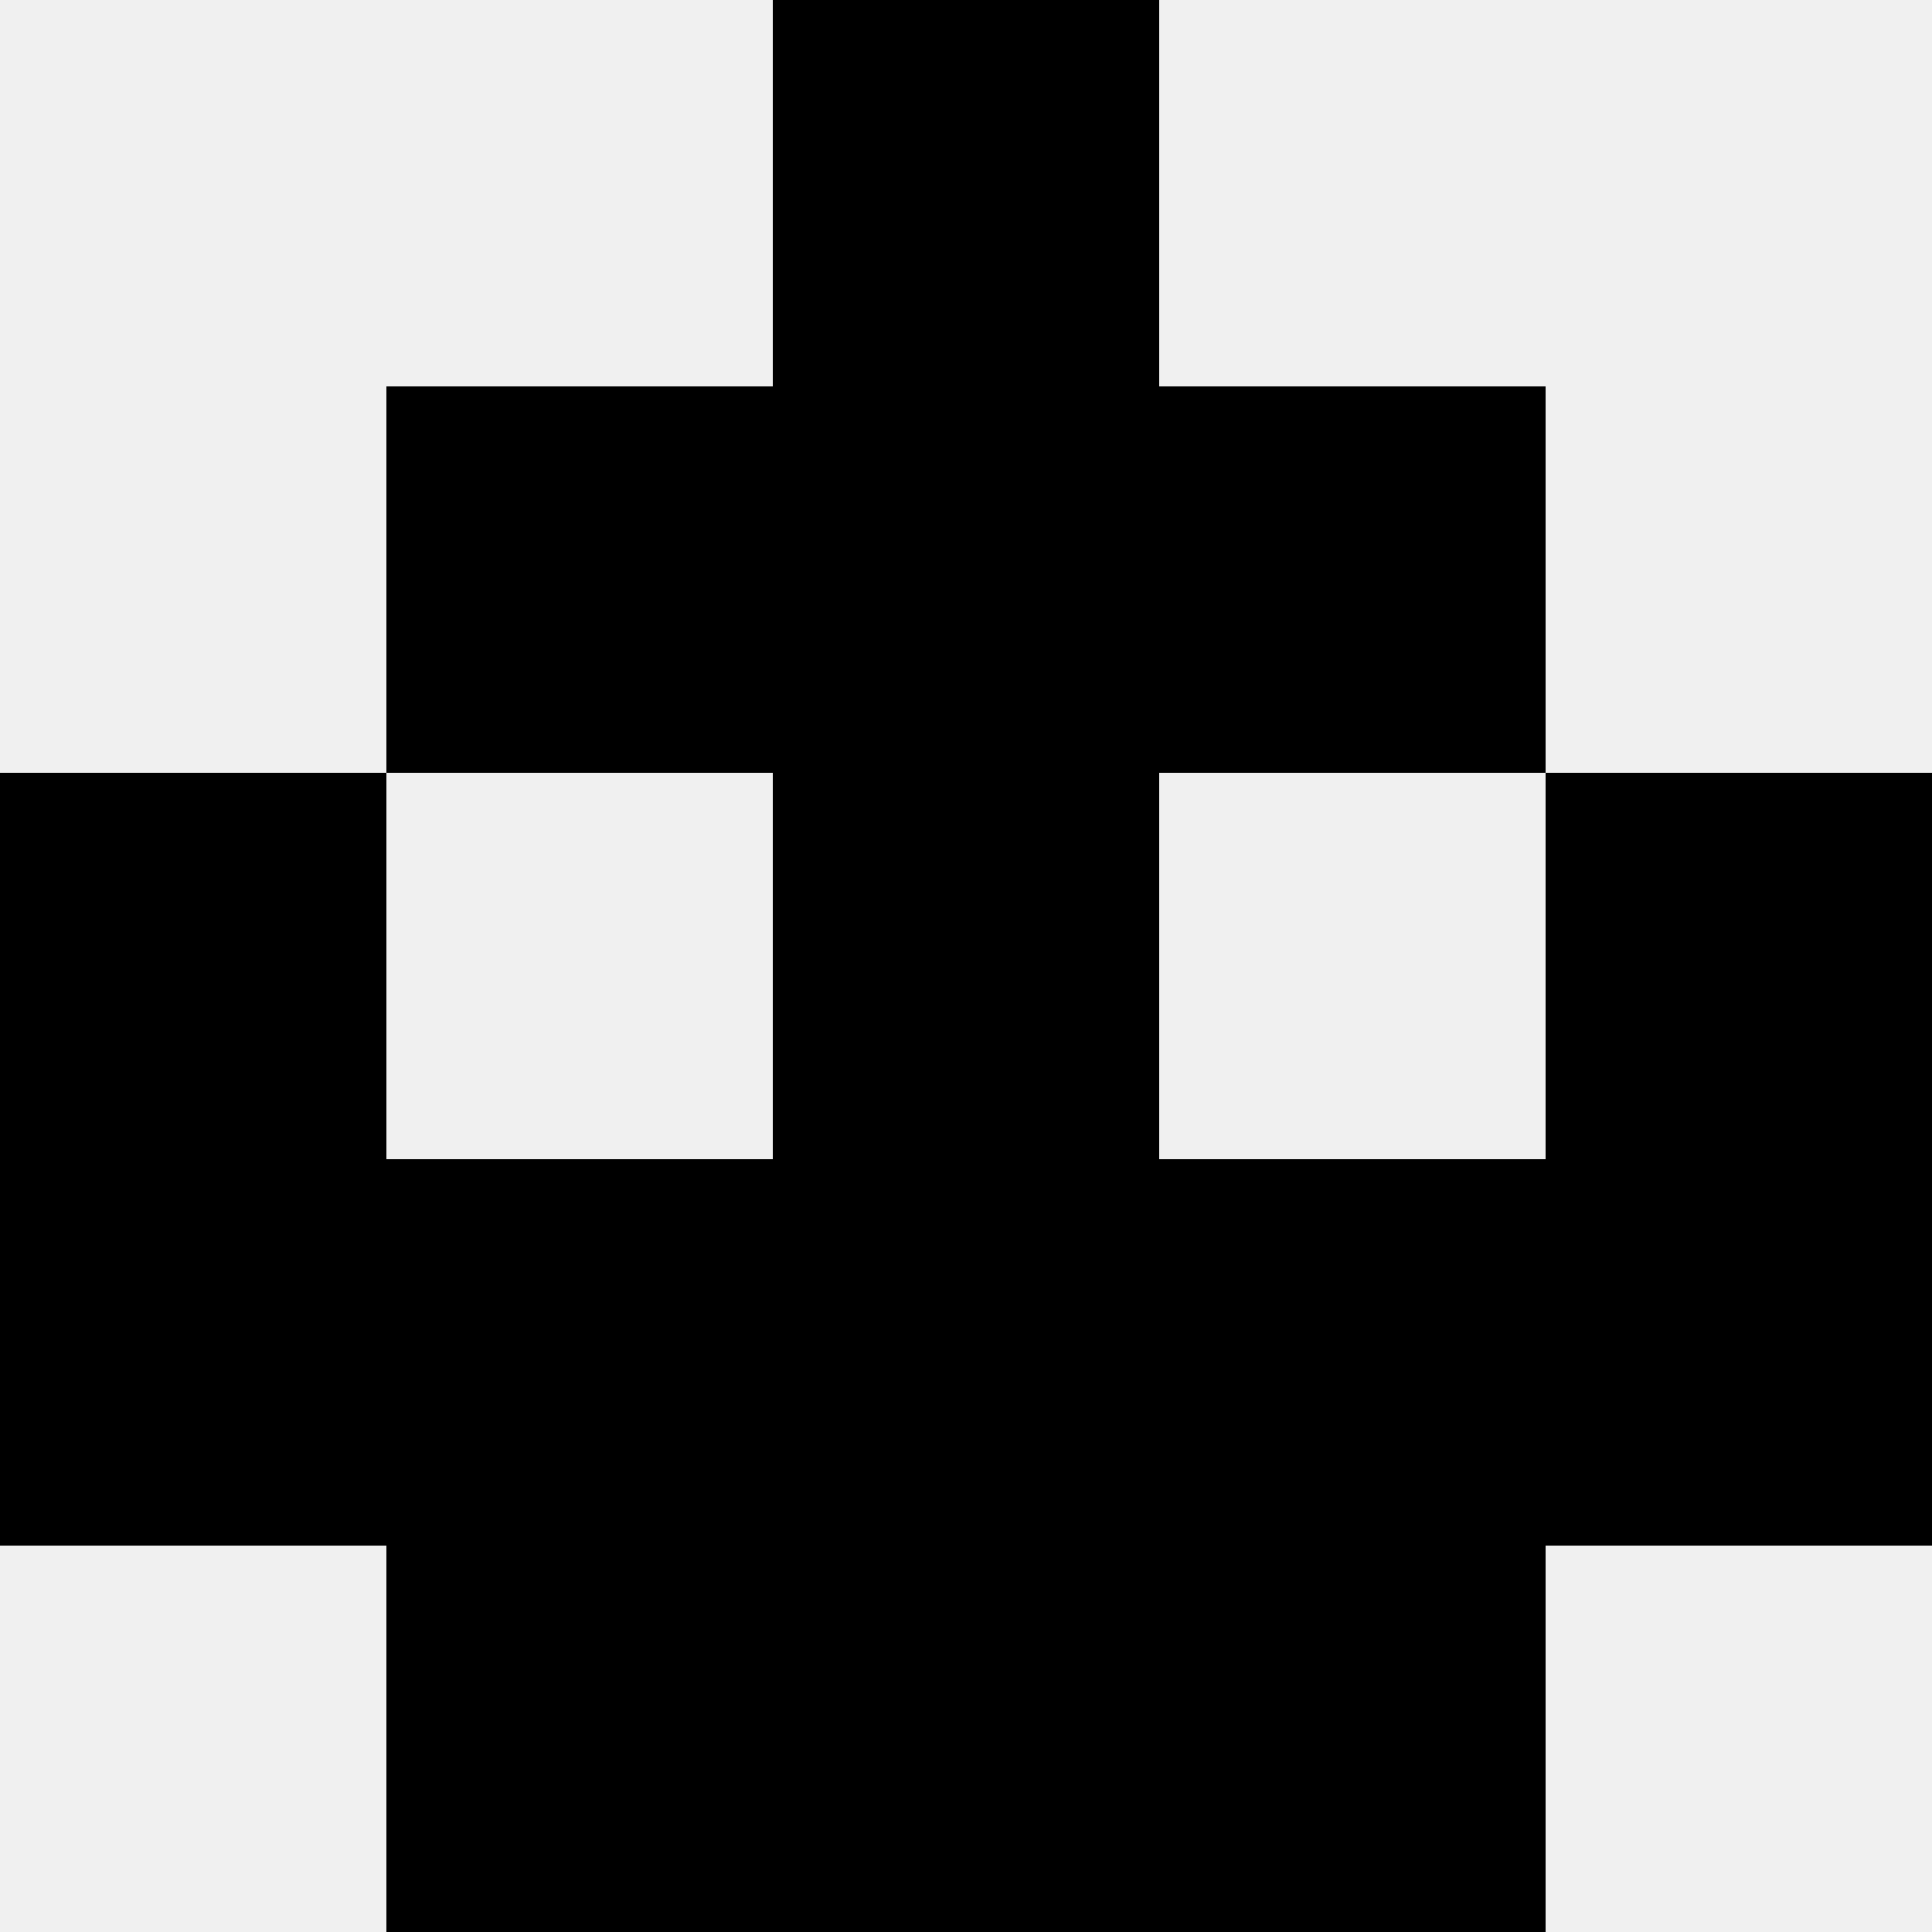
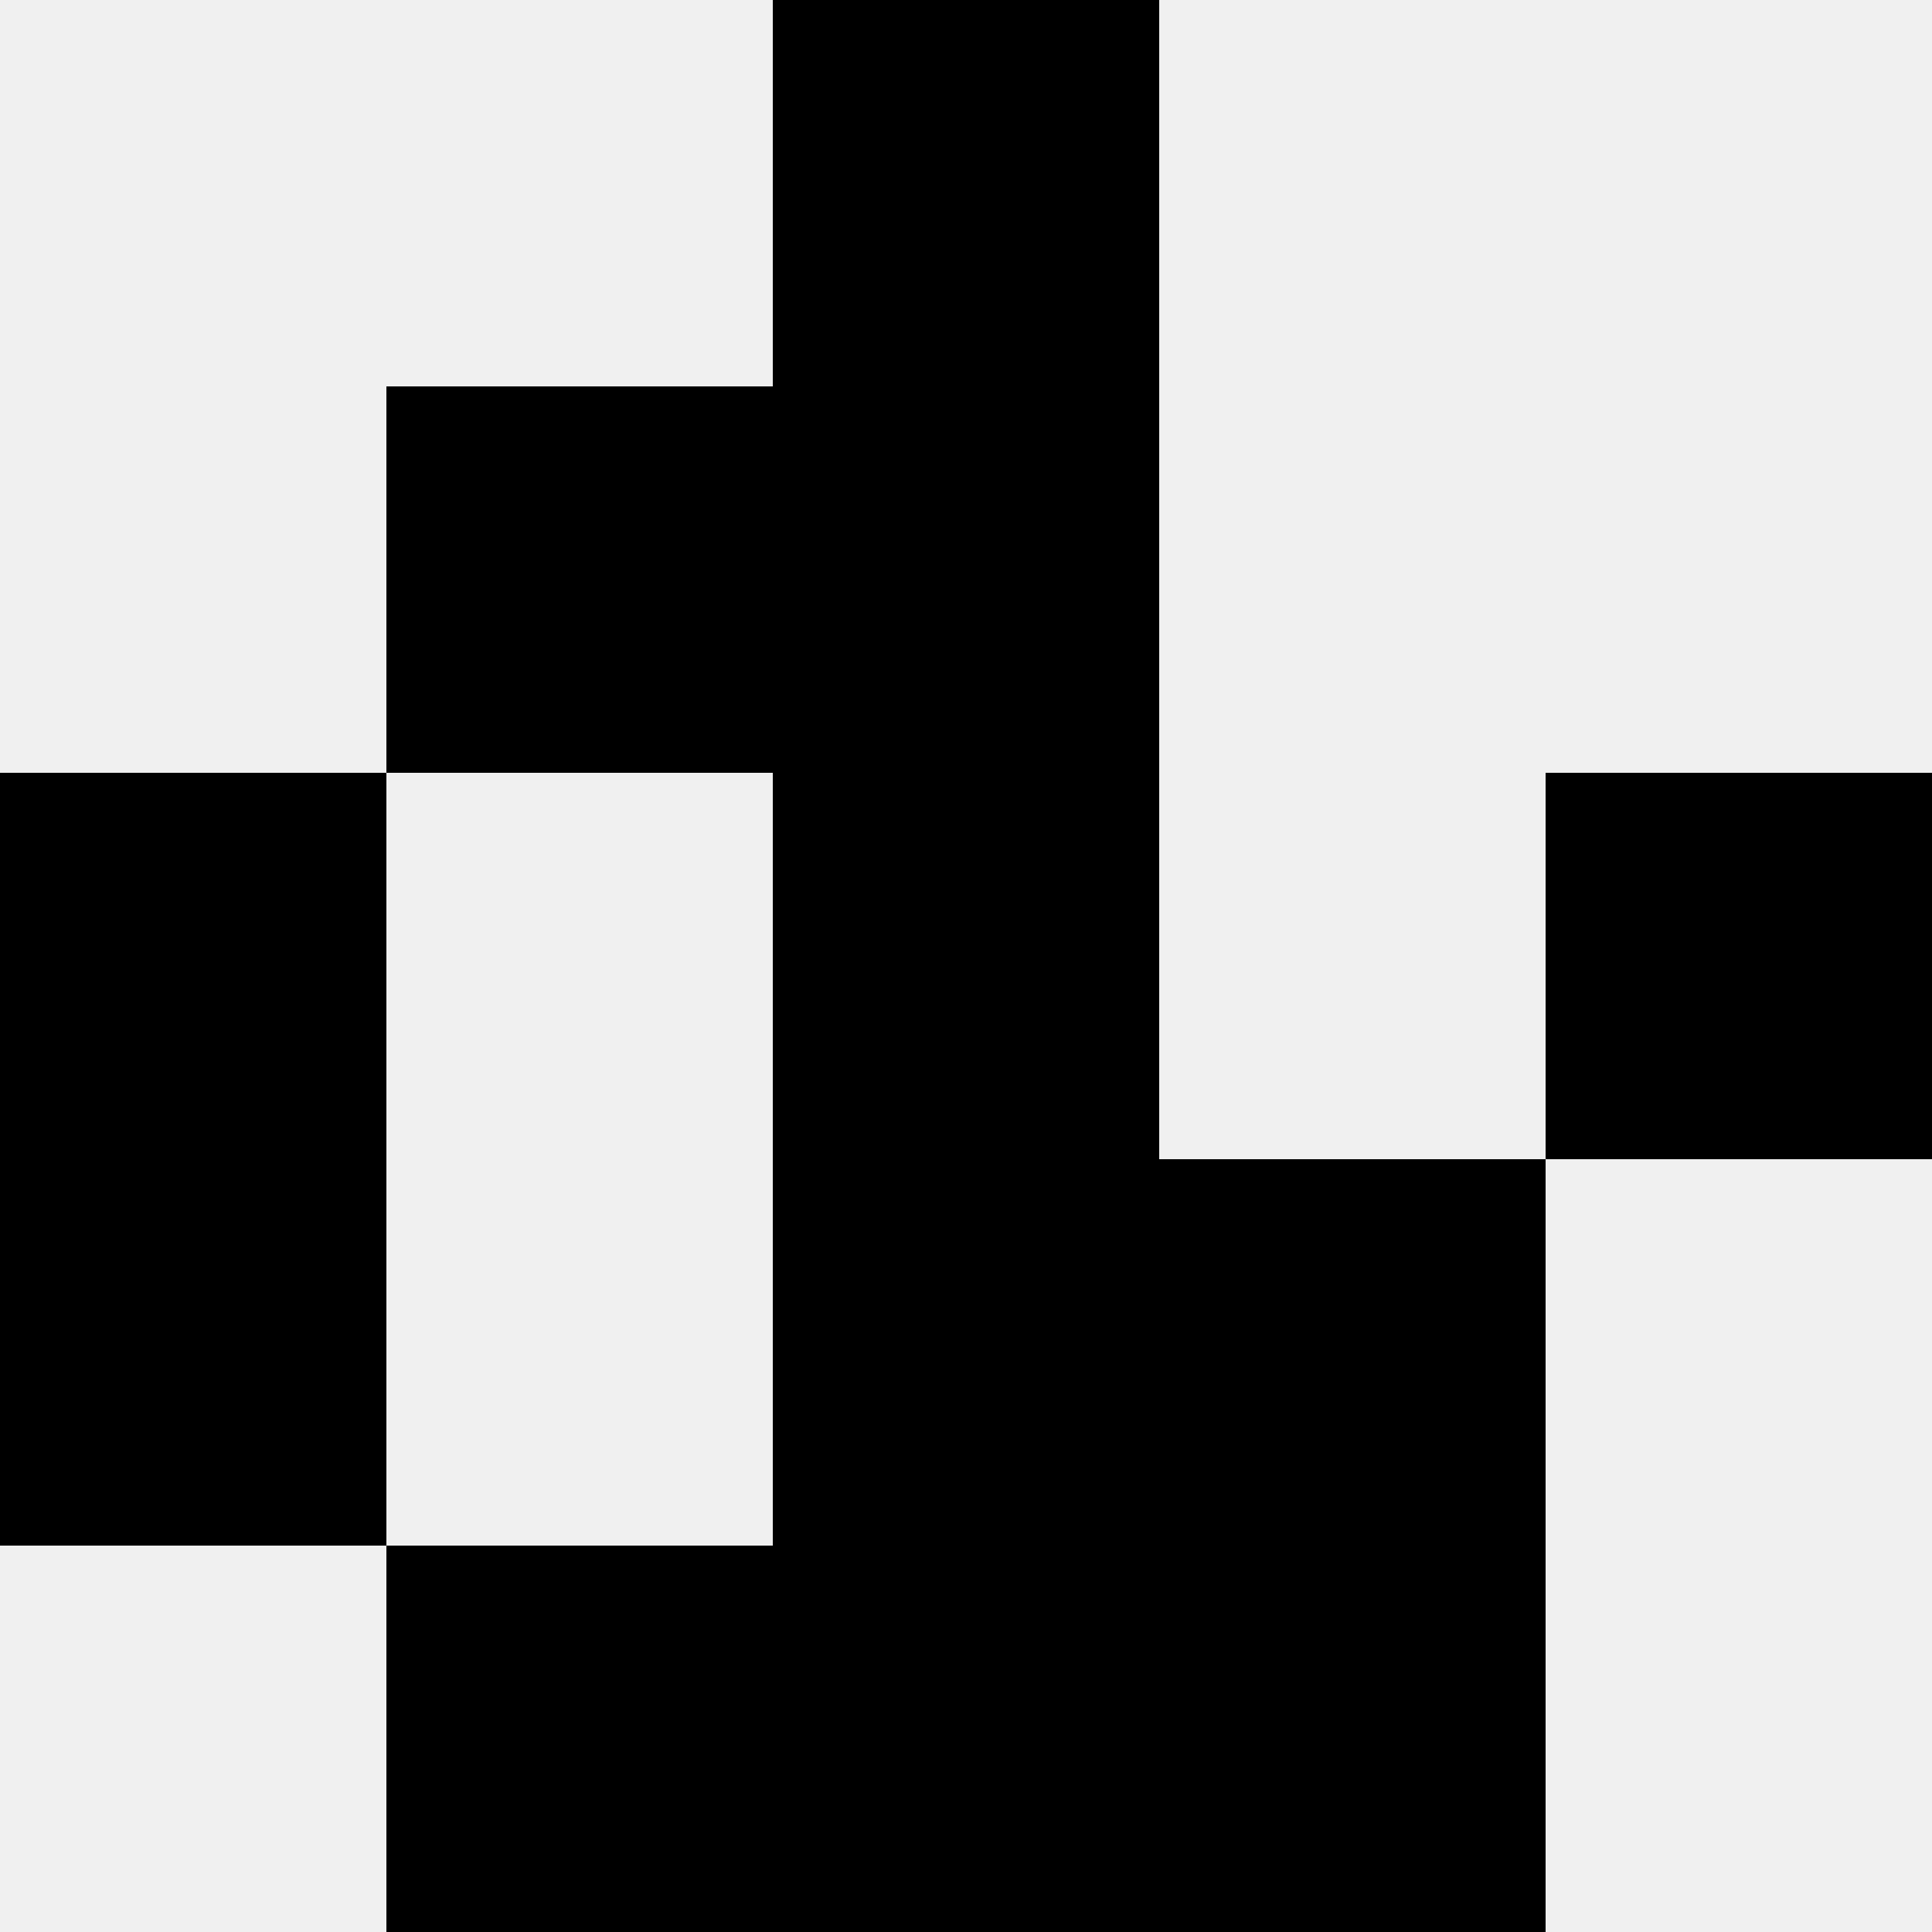
<svg xmlns="http://www.w3.org/2000/svg" width="80" height="80">
  <rect width="100%" height="100%" fill="#f0f0f0" />
  <rect x="32" y="0" width="16" height="16" fill="hsl(246, 70%, 50%)" />
  <rect x="32" y="0" width="16" height="16" fill="hsl(246, 70%, 50%)" />
  <rect x="16" y="16" width="16" height="16" fill="hsl(246, 70%, 50%)" />
-   <rect x="48" y="16" width="16" height="16" fill="hsl(246, 70%, 50%)" />
  <rect x="32" y="16" width="16" height="16" fill="hsl(246, 70%, 50%)" />
  <rect x="32" y="16" width="16" height="16" fill="hsl(246, 70%, 50%)" />
  <rect x="0" y="32" width="16" height="16" fill="hsl(246, 70%, 50%)" />
  <rect x="64" y="32" width="16" height="16" fill="hsl(246, 70%, 50%)" />
  <rect x="32" y="32" width="16" height="16" fill="hsl(246, 70%, 50%)" />
  <rect x="32" y="32" width="16" height="16" fill="hsl(246, 70%, 50%)" />
  <rect x="0" y="48" width="16" height="16" fill="hsl(246, 70%, 50%)" />
-   <rect x="64" y="48" width="16" height="16" fill="hsl(246, 70%, 50%)" />
-   <rect x="16" y="48" width="16" height="16" fill="hsl(246, 70%, 50%)" />
  <rect x="48" y="48" width="16" height="16" fill="hsl(246, 70%, 50%)" />
-   <rect x="32" y="48" width="16" height="16" fill="hsl(246, 70%, 50%)" />
  <rect x="32" y="48" width="16" height="16" fill="hsl(246, 70%, 50%)" />
  <rect x="16" y="64" width="16" height="16" fill="hsl(246, 70%, 50%)" />
  <rect x="48" y="64" width="16" height="16" fill="hsl(246, 70%, 50%)" />
  <rect x="32" y="64" width="16" height="16" fill="hsl(246, 70%, 50%)" />
-   <rect x="32" y="64" width="16" height="16" fill="hsl(246, 70%, 50%)" />
</svg>